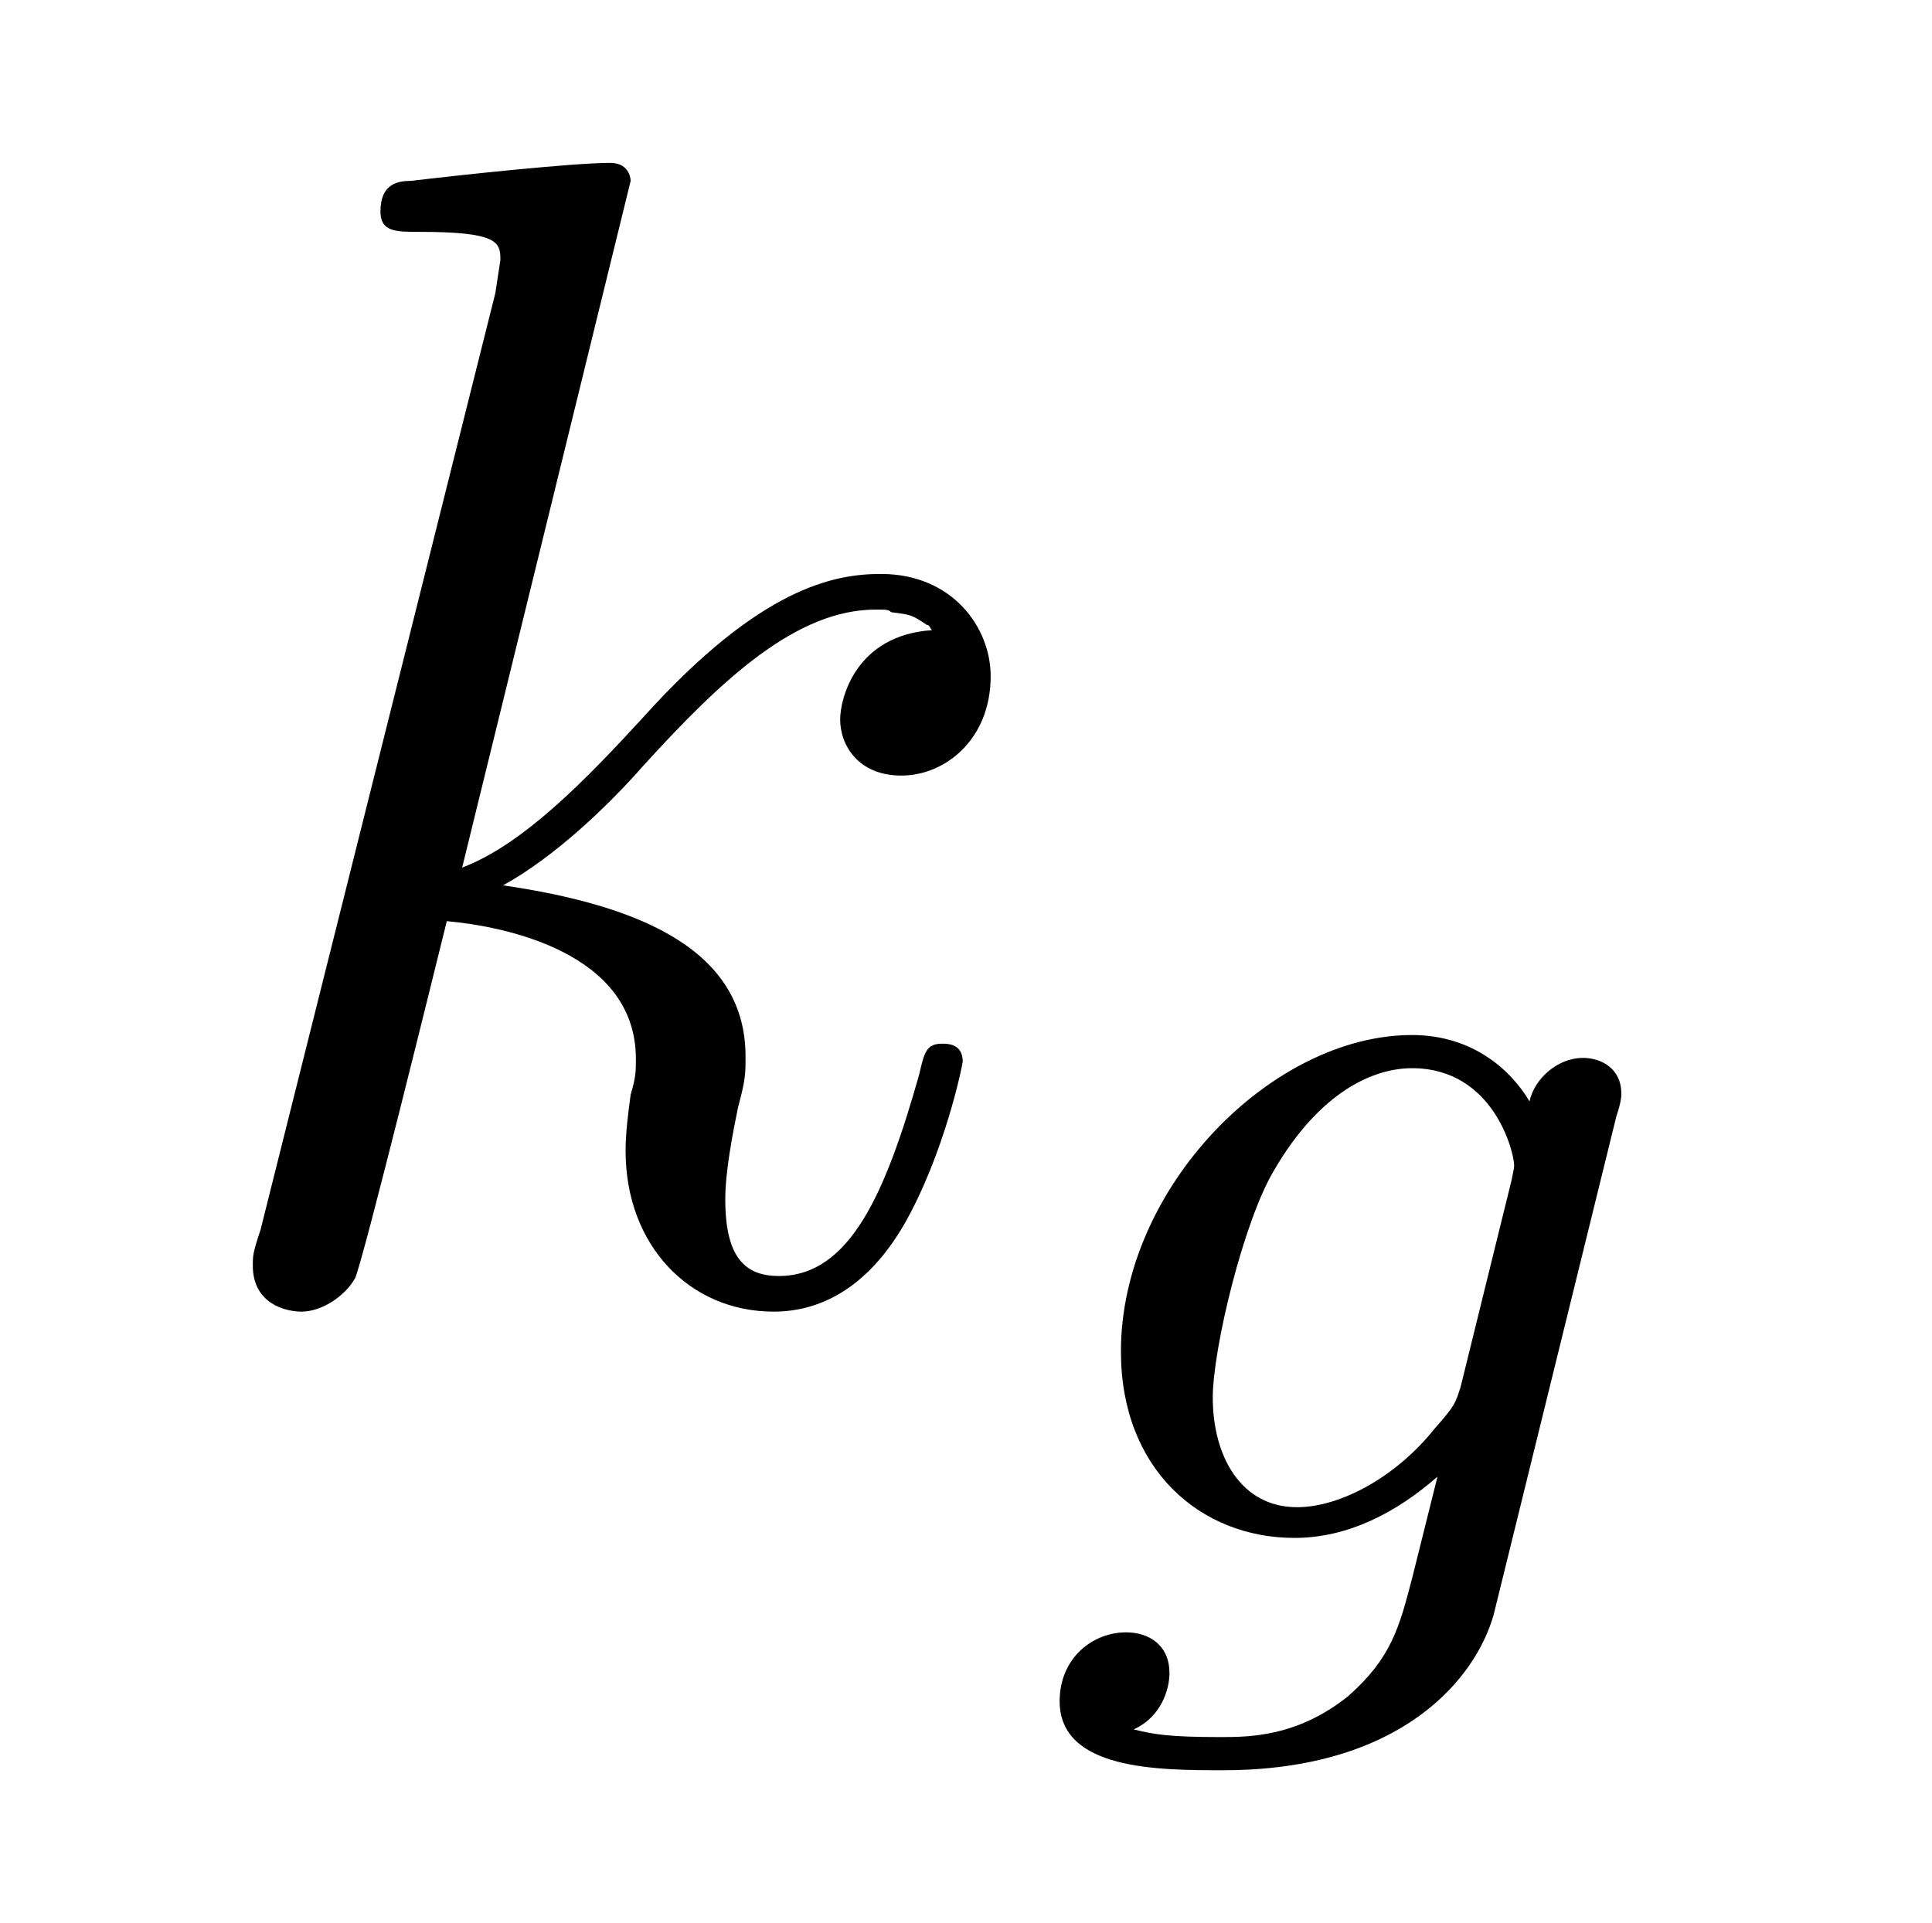
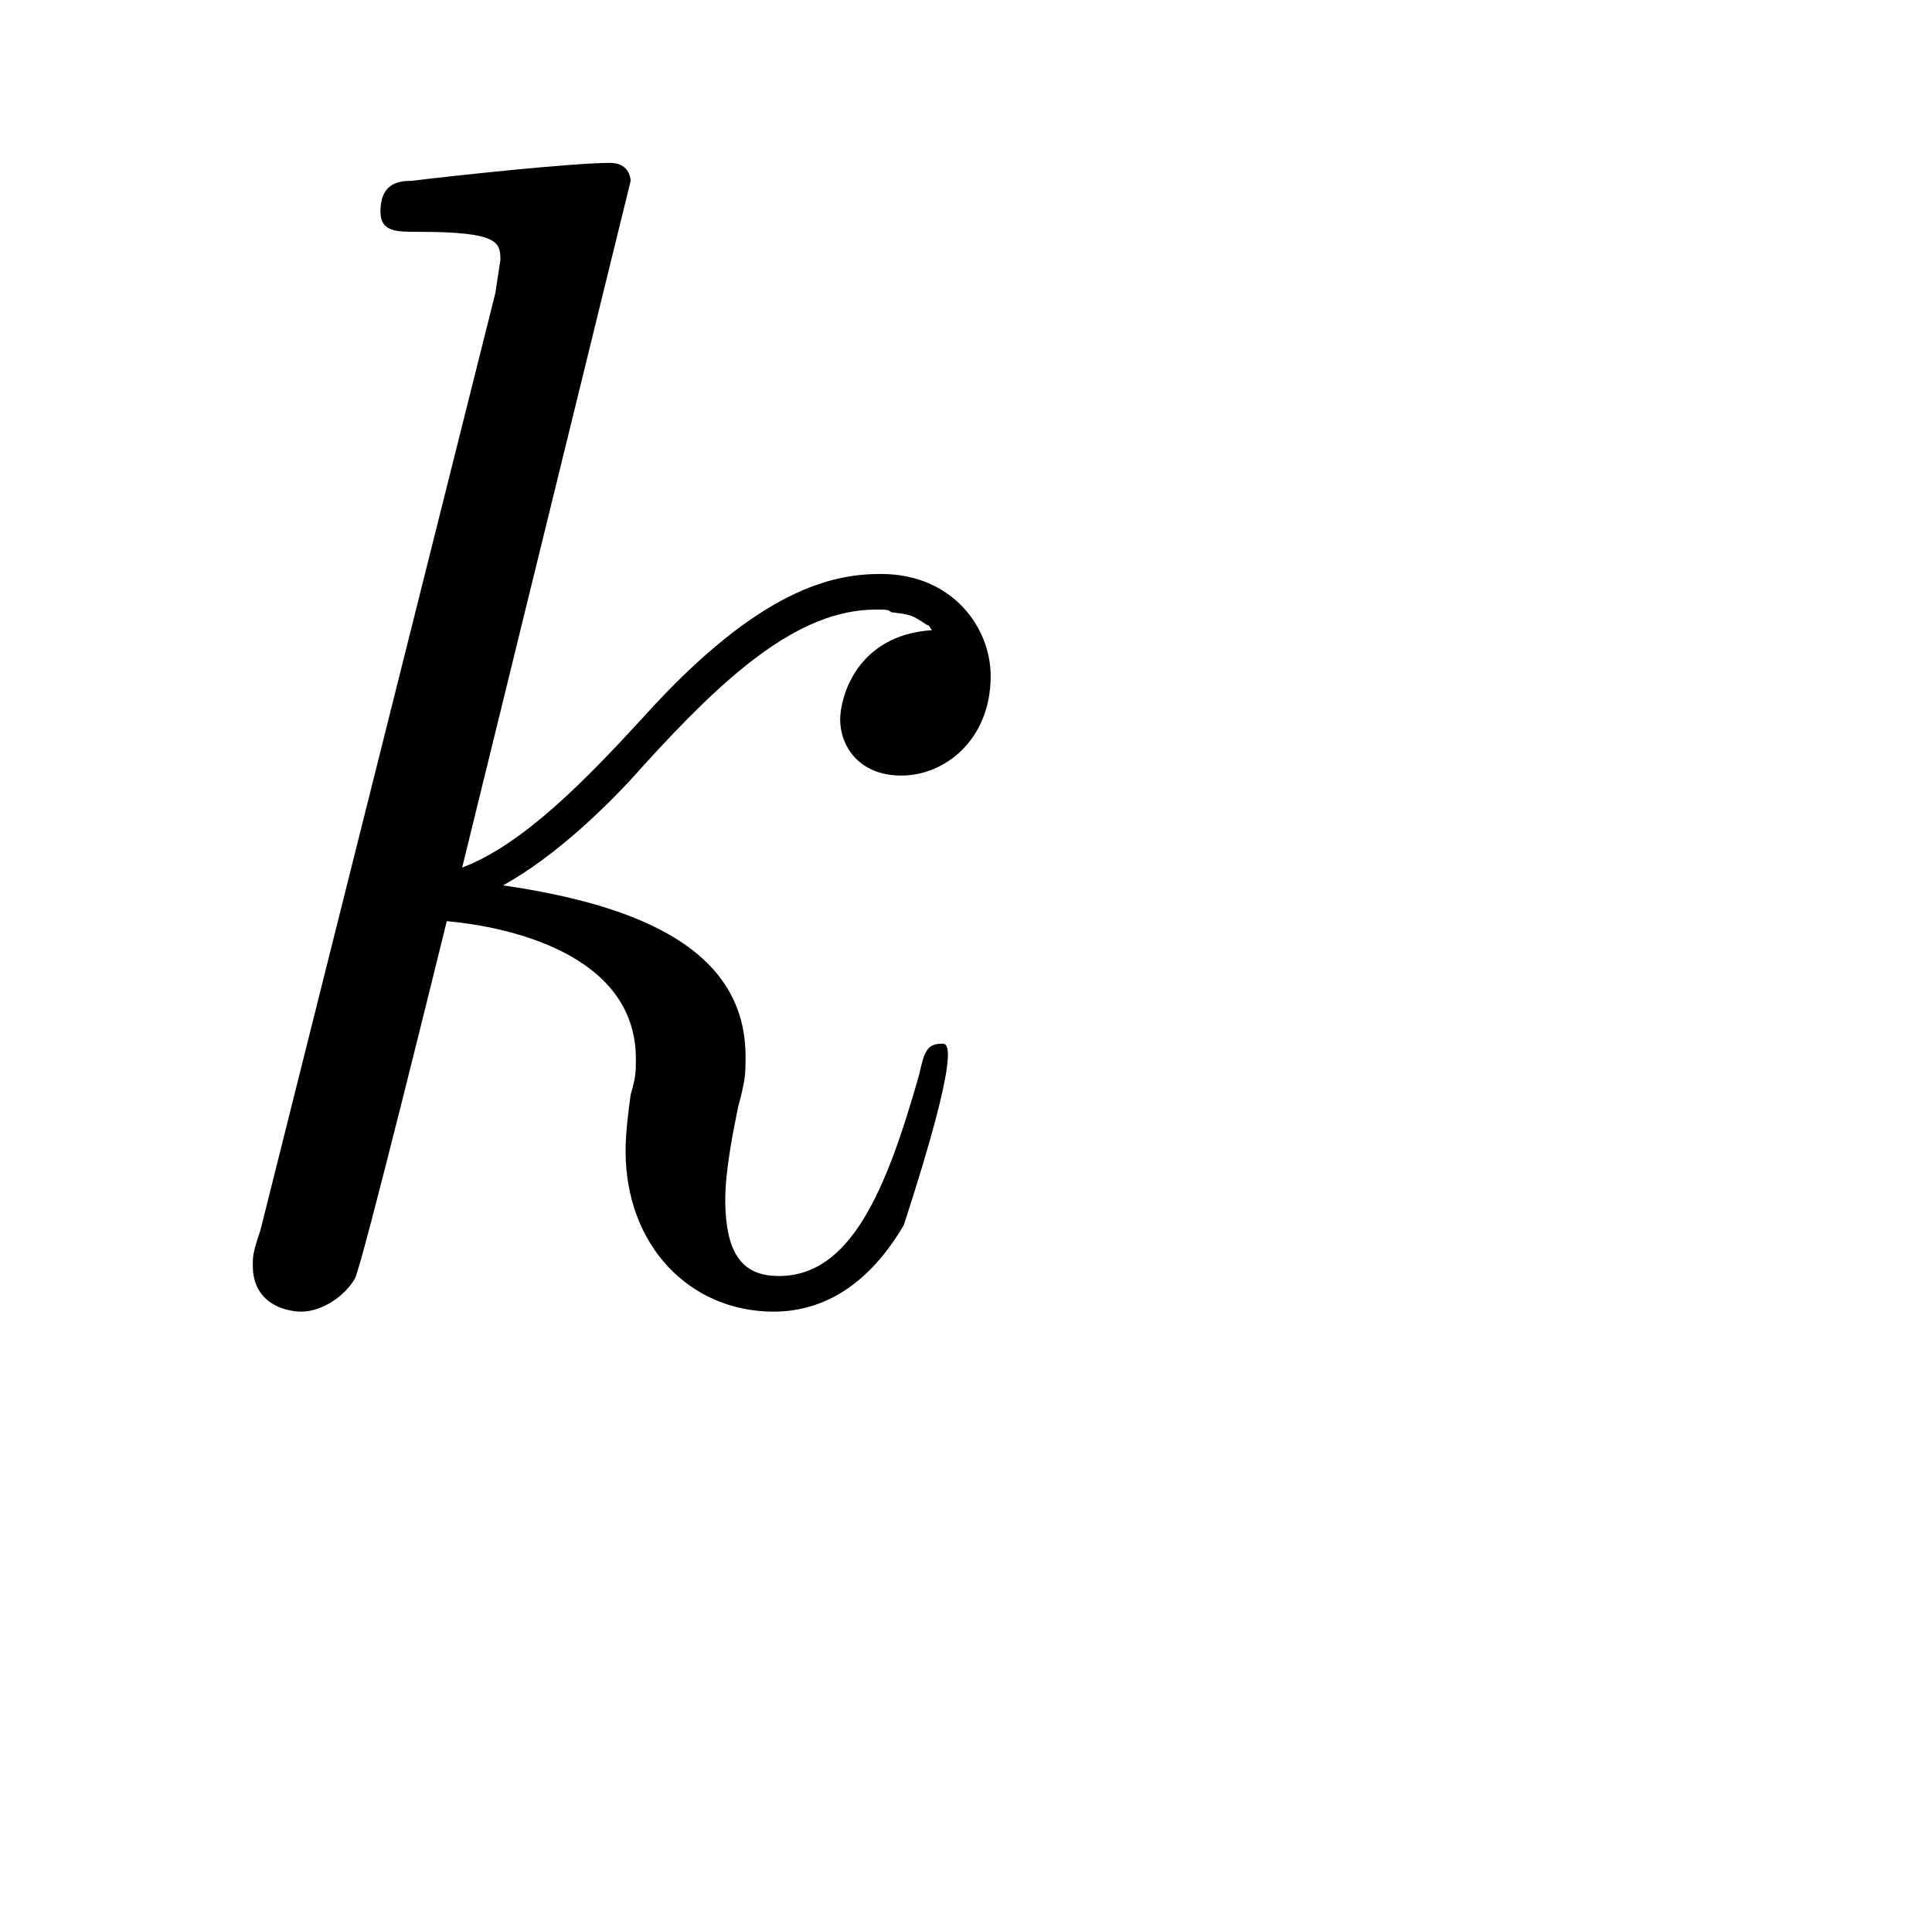
<svg xmlns="http://www.w3.org/2000/svg" xmlns:xlink="http://www.w3.org/1999/xlink" viewBox="0 0 11.822 11.769" version="1.2">
  <defs>
    <g>
      <symbol overflow="visible" id="glyph0-0">
        <path style="stroke:none;" d="" />
      </symbol>
      <symbol overflow="visible" id="glyph0-1">
-         <path style="stroke:none;" d="M 2.859 -6.812 C 2.859 -6.812 2.859 -6.922 2.734 -6.922 C 2.5 -6.922 1.781 -6.844 1.516 -6.812 C 1.438 -6.812 1.328 -6.797 1.328 -6.625 C 1.328 -6.5 1.422 -6.5 1.562 -6.5 C 2.047 -6.5 2.062 -6.438 2.062 -6.328 L 2.031 -6.125 L 0.594 -0.391 C 0.547 -0.25 0.547 -0.234 0.547 -0.172 C 0.547 0.062 0.75 0.109 0.844 0.109 C 0.969 0.109 1.109 0.016 1.172 -0.094 C 1.219 -0.188 1.672 -2.031 1.734 -2.281 C 2.078 -2.25 2.891 -2.094 2.891 -1.438 C 2.891 -1.359 2.891 -1.328 2.859 -1.219 C 2.844 -1.109 2.828 -0.984 2.828 -0.875 C 2.828 -0.297 3.219 0.109 3.734 0.109 C 4.031 0.109 4.312 -0.047 4.531 -0.422 C 4.781 -0.859 4.891 -1.406 4.891 -1.422 C 4.891 -1.531 4.797 -1.531 4.766 -1.531 C 4.672 -1.531 4.656 -1.484 4.625 -1.344 C 4.422 -0.625 4.203 -0.109 3.766 -0.109 C 3.562 -0.109 3.438 -0.219 3.438 -0.578 C 3.438 -0.75 3.484 -0.984 3.516 -1.141 C 3.562 -1.312 3.562 -1.344 3.562 -1.453 C 3.562 -2.094 2.938 -2.375 2.078 -2.5 C 2.391 -2.672 2.719 -2.984 2.938 -3.234 C 3.422 -3.766 3.875 -4.188 4.359 -4.188 C 4.422 -4.188 4.438 -4.188 4.453 -4.172 C 4.578 -4.156 4.578 -4.156 4.672 -4.094 C 4.688 -4.094 4.688 -4.078 4.703 -4.062 C 4.234 -4.031 4.141 -3.641 4.141 -3.516 C 4.141 -3.359 4.25 -3.172 4.516 -3.172 C 4.781 -3.172 5.062 -3.391 5.062 -3.781 C 5.062 -4.078 4.828 -4.406 4.391 -4.406 C 4.109 -4.406 3.656 -4.328 2.938 -3.531 C 2.594 -3.156 2.203 -2.75 1.828 -2.609 Z M 2.859 -6.812 " />
+         <path style="stroke:none;" d="M 2.859 -6.812 C 2.859 -6.812 2.859 -6.922 2.734 -6.922 C 2.5 -6.922 1.781 -6.844 1.516 -6.812 C 1.438 -6.812 1.328 -6.797 1.328 -6.625 C 1.328 -6.5 1.422 -6.5 1.562 -6.5 C 2.047 -6.5 2.062 -6.438 2.062 -6.328 L 2.031 -6.125 L 0.594 -0.391 C 0.547 -0.25 0.547 -0.234 0.547 -0.172 C 0.547 0.062 0.75 0.109 0.844 0.109 C 0.969 0.109 1.109 0.016 1.172 -0.094 C 1.219 -0.188 1.672 -2.031 1.734 -2.281 C 2.078 -2.25 2.891 -2.094 2.891 -1.438 C 2.891 -1.359 2.891 -1.328 2.859 -1.219 C 2.844 -1.109 2.828 -0.984 2.828 -0.875 C 2.828 -0.297 3.219 0.109 3.734 0.109 C 4.031 0.109 4.312 -0.047 4.531 -0.422 C 4.891 -1.531 4.797 -1.531 4.766 -1.531 C 4.672 -1.531 4.656 -1.484 4.625 -1.344 C 4.422 -0.625 4.203 -0.109 3.766 -0.109 C 3.562 -0.109 3.438 -0.219 3.438 -0.578 C 3.438 -0.75 3.484 -0.984 3.516 -1.141 C 3.562 -1.312 3.562 -1.344 3.562 -1.453 C 3.562 -2.094 2.938 -2.375 2.078 -2.5 C 2.391 -2.672 2.719 -2.984 2.938 -3.234 C 3.422 -3.766 3.875 -4.188 4.359 -4.188 C 4.422 -4.188 4.438 -4.188 4.453 -4.172 C 4.578 -4.156 4.578 -4.156 4.672 -4.094 C 4.688 -4.094 4.688 -4.078 4.703 -4.062 C 4.234 -4.031 4.141 -3.641 4.141 -3.516 C 4.141 -3.359 4.25 -3.172 4.516 -3.172 C 4.781 -3.172 5.062 -3.391 5.062 -3.781 C 5.062 -4.078 4.828 -4.406 4.391 -4.406 C 4.109 -4.406 3.656 -4.328 2.938 -3.531 C 2.594 -3.156 2.203 -2.75 1.828 -2.609 Z M 2.859 -6.812 " />
      </symbol>
      <symbol overflow="visible" id="glyph1-0">
        <path style="stroke:none;" d="" />
      </symbol>
      <symbol overflow="visible" id="glyph1-1">
-         <path style="stroke:none;" d="M 3.703 -2.578 C 3.734 -2.672 3.734 -2.703 3.734 -2.719 C 3.734 -2.875 3.609 -2.938 3.5 -2.938 C 3.344 -2.938 3.203 -2.812 3.172 -2.672 C 3.062 -2.859 2.828 -3.078 2.453 -3.078 C 1.594 -3.078 0.672 -2.141 0.672 -1.141 C 0.672 -0.422 1.156 0 1.734 0 C 2.062 0 2.359 -0.156 2.609 -0.375 L 2.453 0.25 C 2.375 0.547 2.328 0.734 2.062 0.969 C 1.75 1.219 1.453 1.219 1.281 1.219 C 0.969 1.219 0.875 1.203 0.75 1.172 C 0.922 1.094 0.969 0.922 0.969 0.828 C 0.969 0.656 0.844 0.578 0.703 0.578 C 0.5 0.578 0.297 0.734 0.297 1 C 0.297 1.422 0.906 1.422 1.297 1.422 C 2.391 1.422 2.844 0.859 2.953 0.469 Z M 2.75 -0.922 C 2.719 -0.828 2.719 -0.812 2.594 -0.672 C 2.359 -0.375 2.016 -0.188 1.75 -0.188 C 1.406 -0.188 1.234 -0.5 1.234 -0.859 C 1.234 -1.156 1.422 -1.938 1.609 -2.25 C 1.891 -2.734 2.219 -2.875 2.453 -2.875 C 2.953 -2.875 3.078 -2.359 3.078 -2.281 C 3.078 -2.266 3.078 -2.266 3.062 -2.188 Z M 2.75 -0.922 " />
-       </symbol>
+         </symbol>
    </g>
  </defs>
  <g id="surface1">
    <g style="fill:rgb(0%,0%,0%);fill-opacity:1;">
      <use xlink:href="#glyph0-1" x="1" y="7.919" />
    </g>
    <g style="fill:rgb(0%,0%,0%);fill-opacity:1;">
      <use xlink:href="#glyph1-1" x="6.187" y="9.413" />
    </g>
  </g>
</svg>